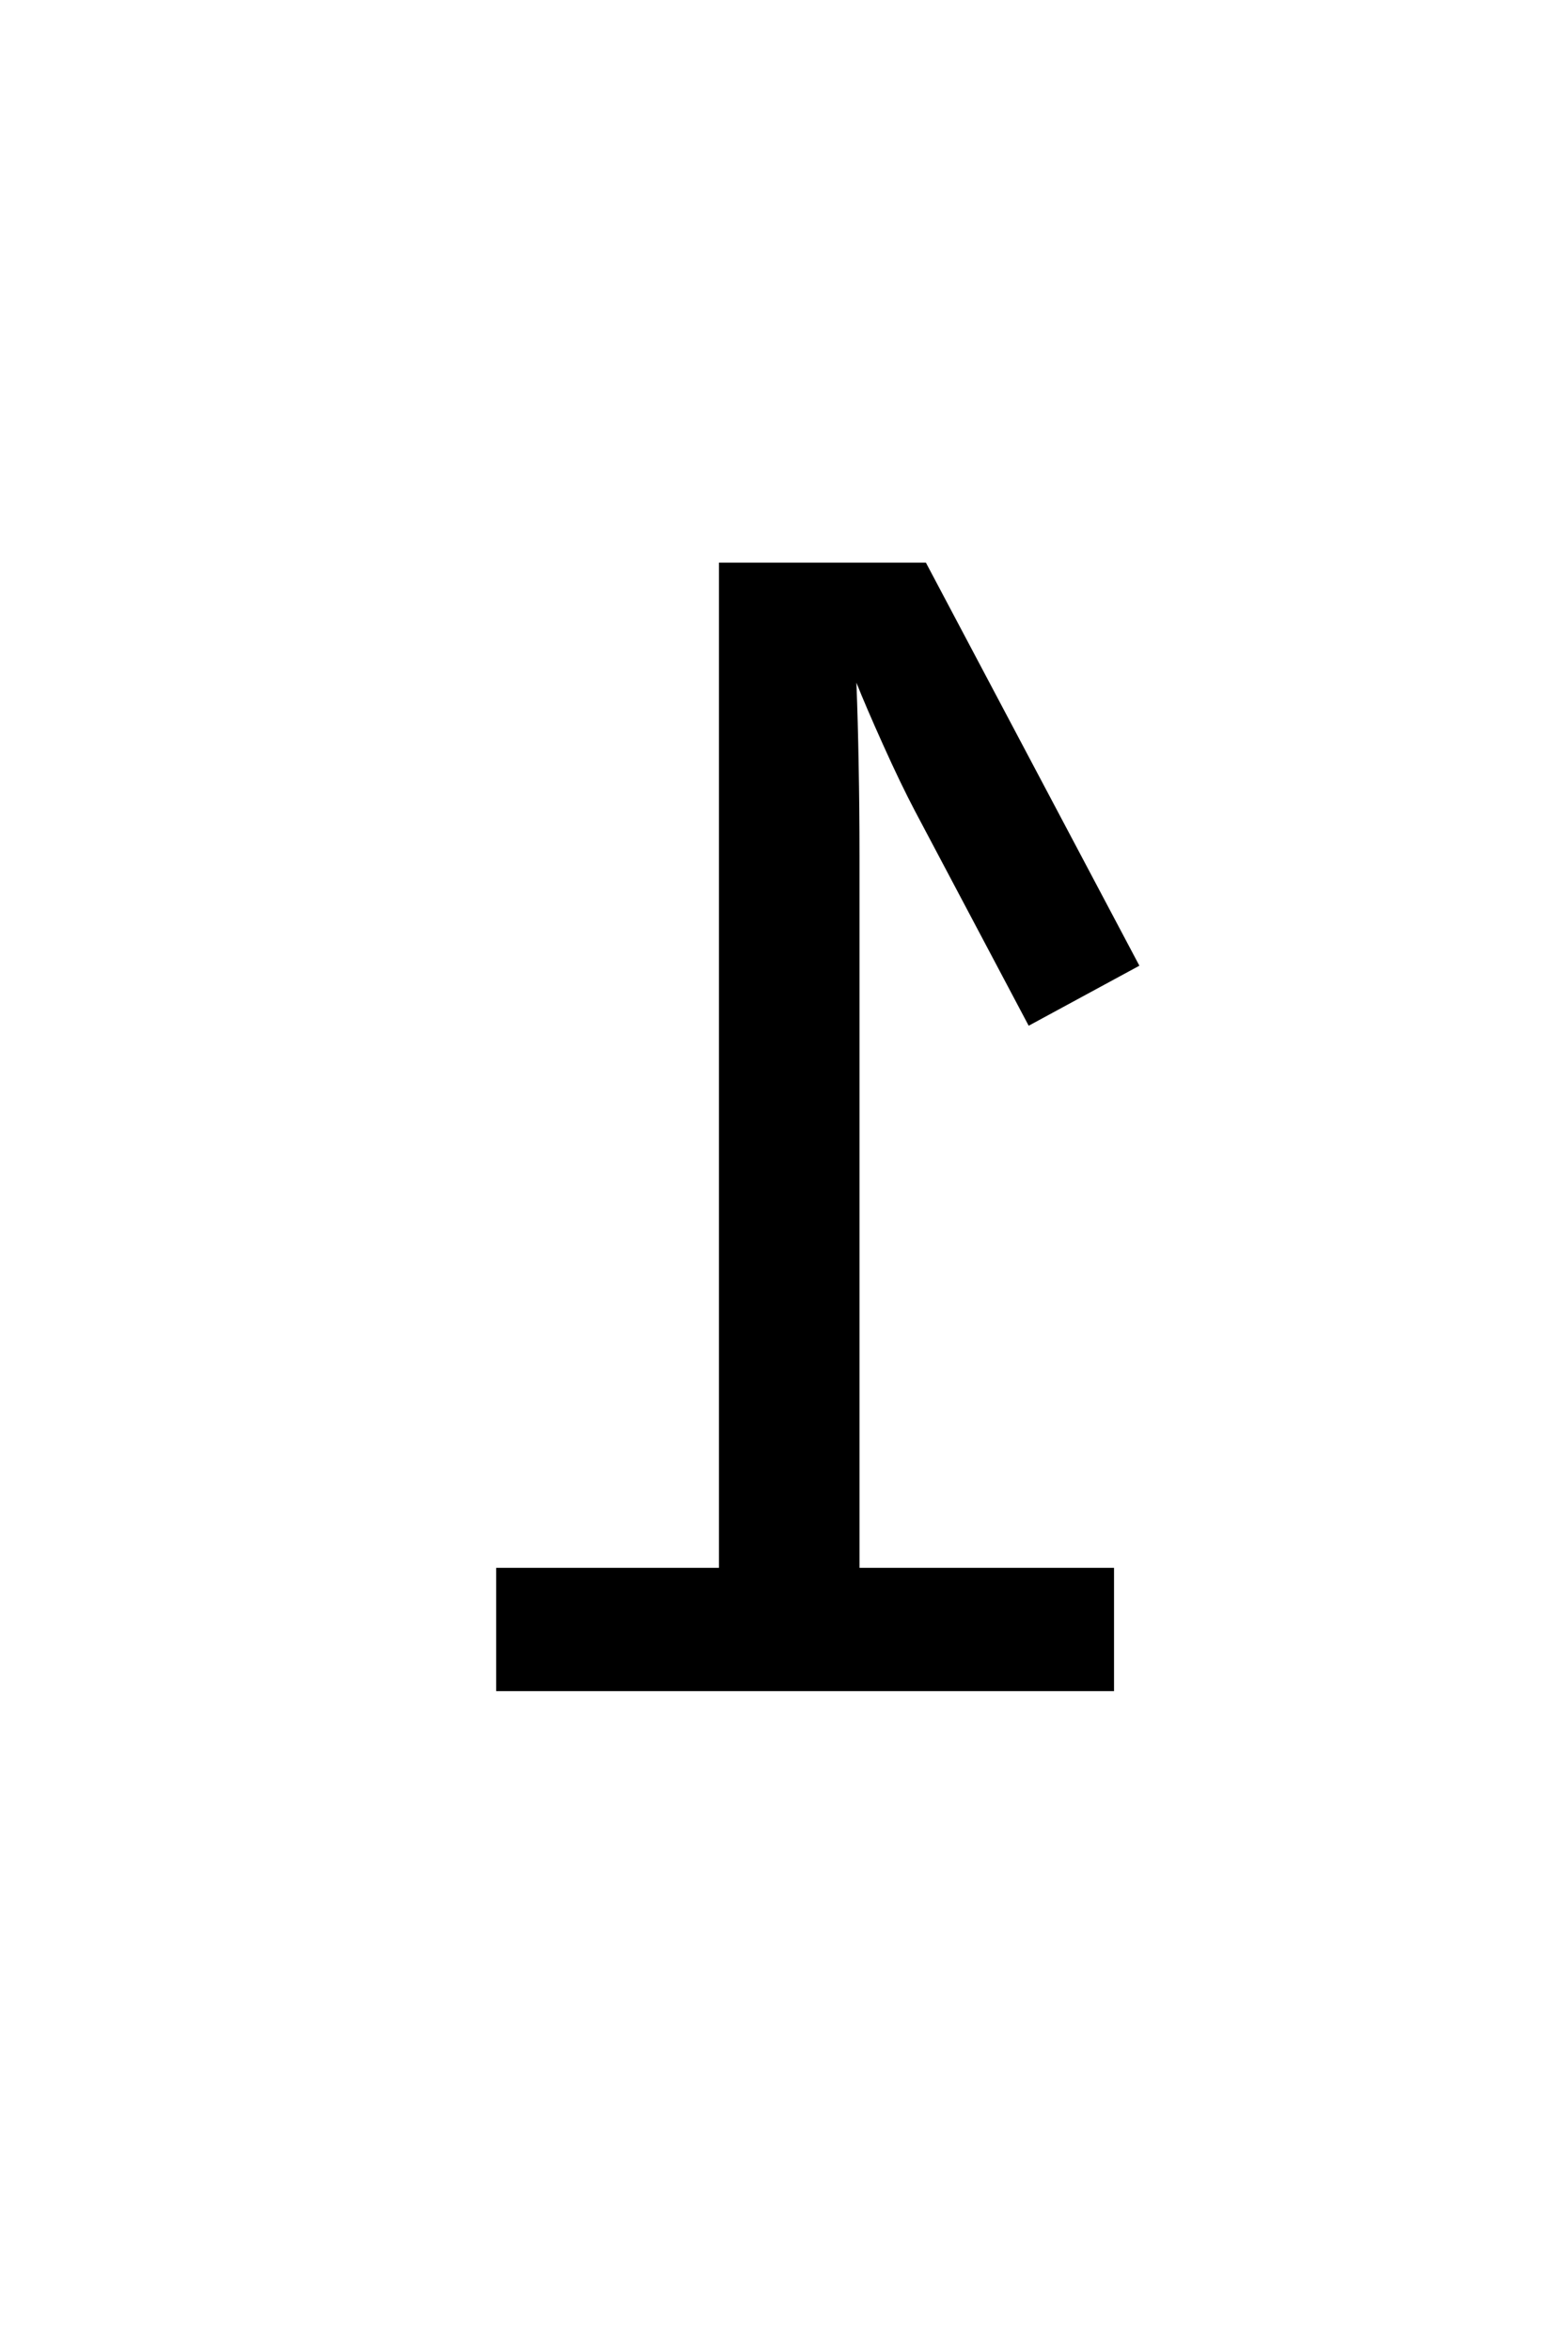
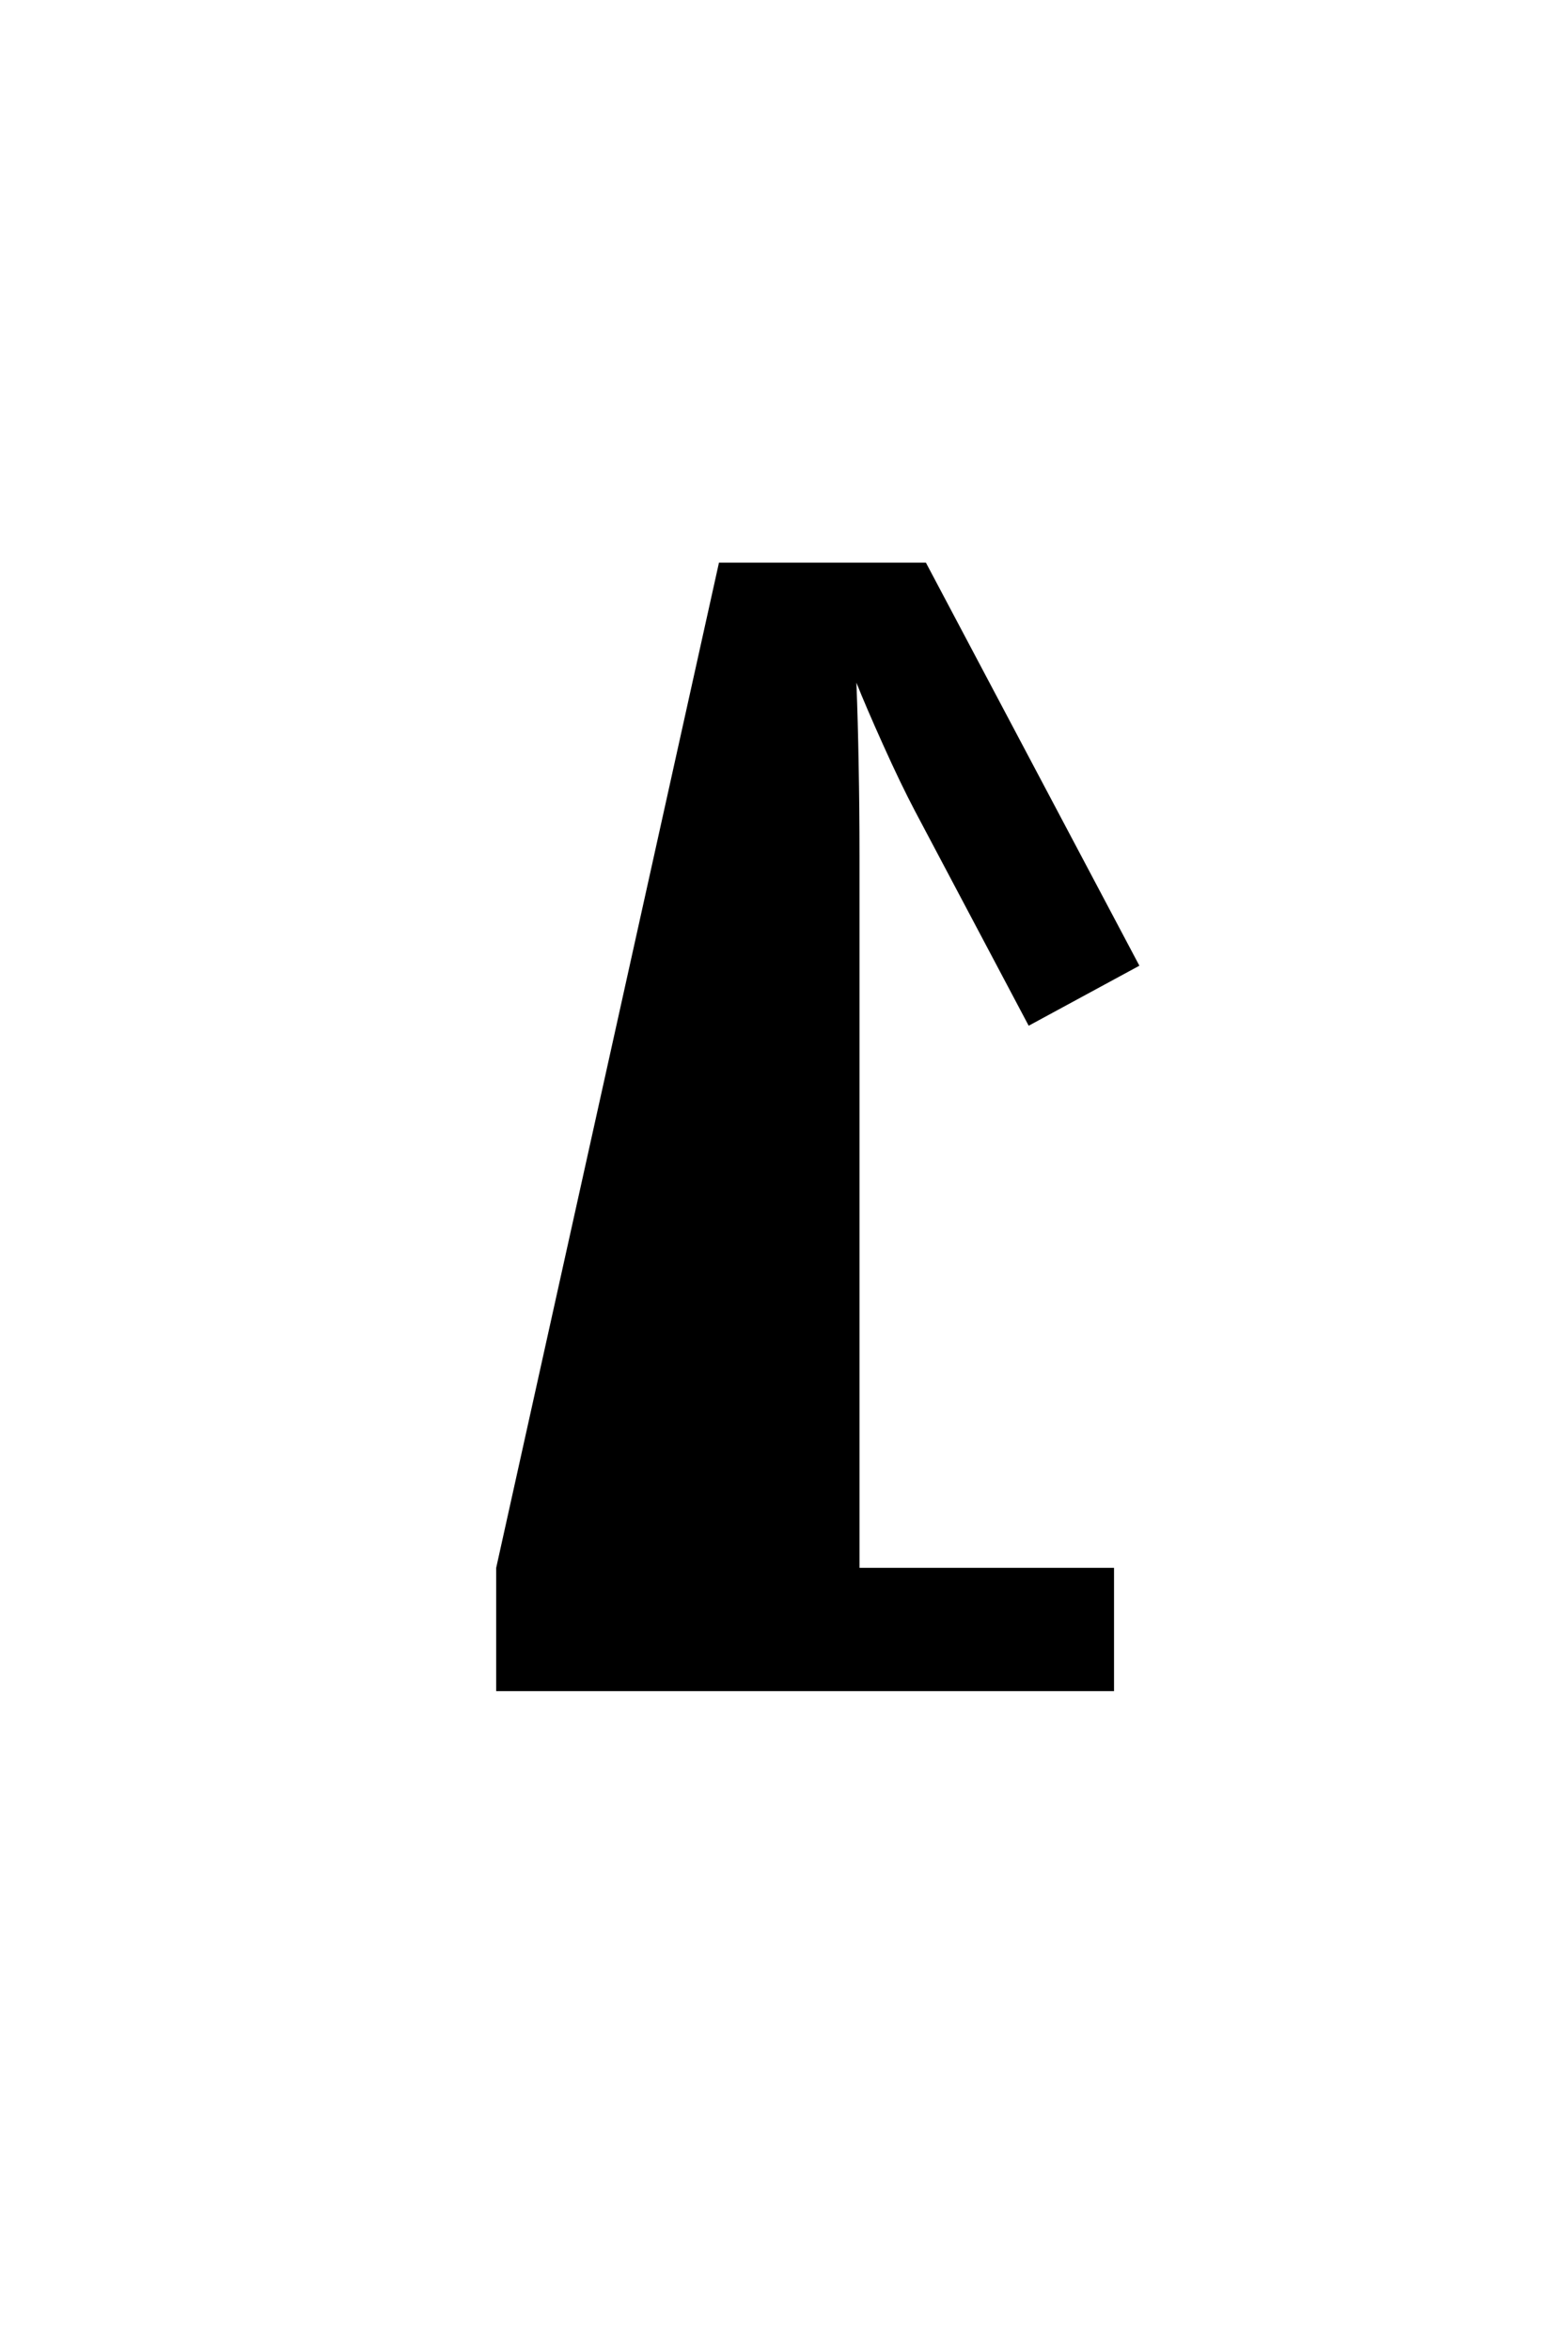
<svg xmlns="http://www.w3.org/2000/svg" xmlns:xlink="http://www.w3.org/1999/xlink" width="142.08pt" height="212.88pt" viewBox="0 0 142.08 212.88" version="1.1">
  <symbol overflow="visible" id="g1">
-     <path style="stroke:none;" d="M 12.891 0 L 12.891 -11.172 L 33.078 -11.172 L 33.078 -102.234 L 51.828 -102.234 L 71.172 -65.719 L 61.141 -60.281 L 50.828 -79.75 C 49.973 -81.375 49.02 -83.352 47.969 -85.688 C 46.914 -88.031 46.102 -89.922 45.531 -91.359 C 45.625 -88.973 45.691 -86.488 45.734 -83.906 C 45.785 -81.332 45.812 -78.613 45.812 -75.75 L 45.812 -11.172 L 68.875 -11.172 L 68.875 0 Z M 12.891 0" />
+     <path style="stroke:none;" d="M 12.891 0 L 12.891 -11.172 L 33.078 -102.234 L 51.828 -102.234 L 71.172 -65.719 L 61.141 -60.281 L 50.828 -79.75 C 49.973 -81.375 49.02 -83.352 47.969 -85.688 C 46.914 -88.031 46.102 -89.922 45.531 -91.359 C 45.625 -88.973 45.691 -86.488 45.734 -83.906 C 45.785 -81.332 45.812 -78.613 45.812 -75.75 L 45.812 -11.172 L 68.875 -11.172 L 68.875 0 Z M 12.891 0" />
  </symbol>
  <use xlink:href="#g1" x="32.07" y="153.205" />
</svg>